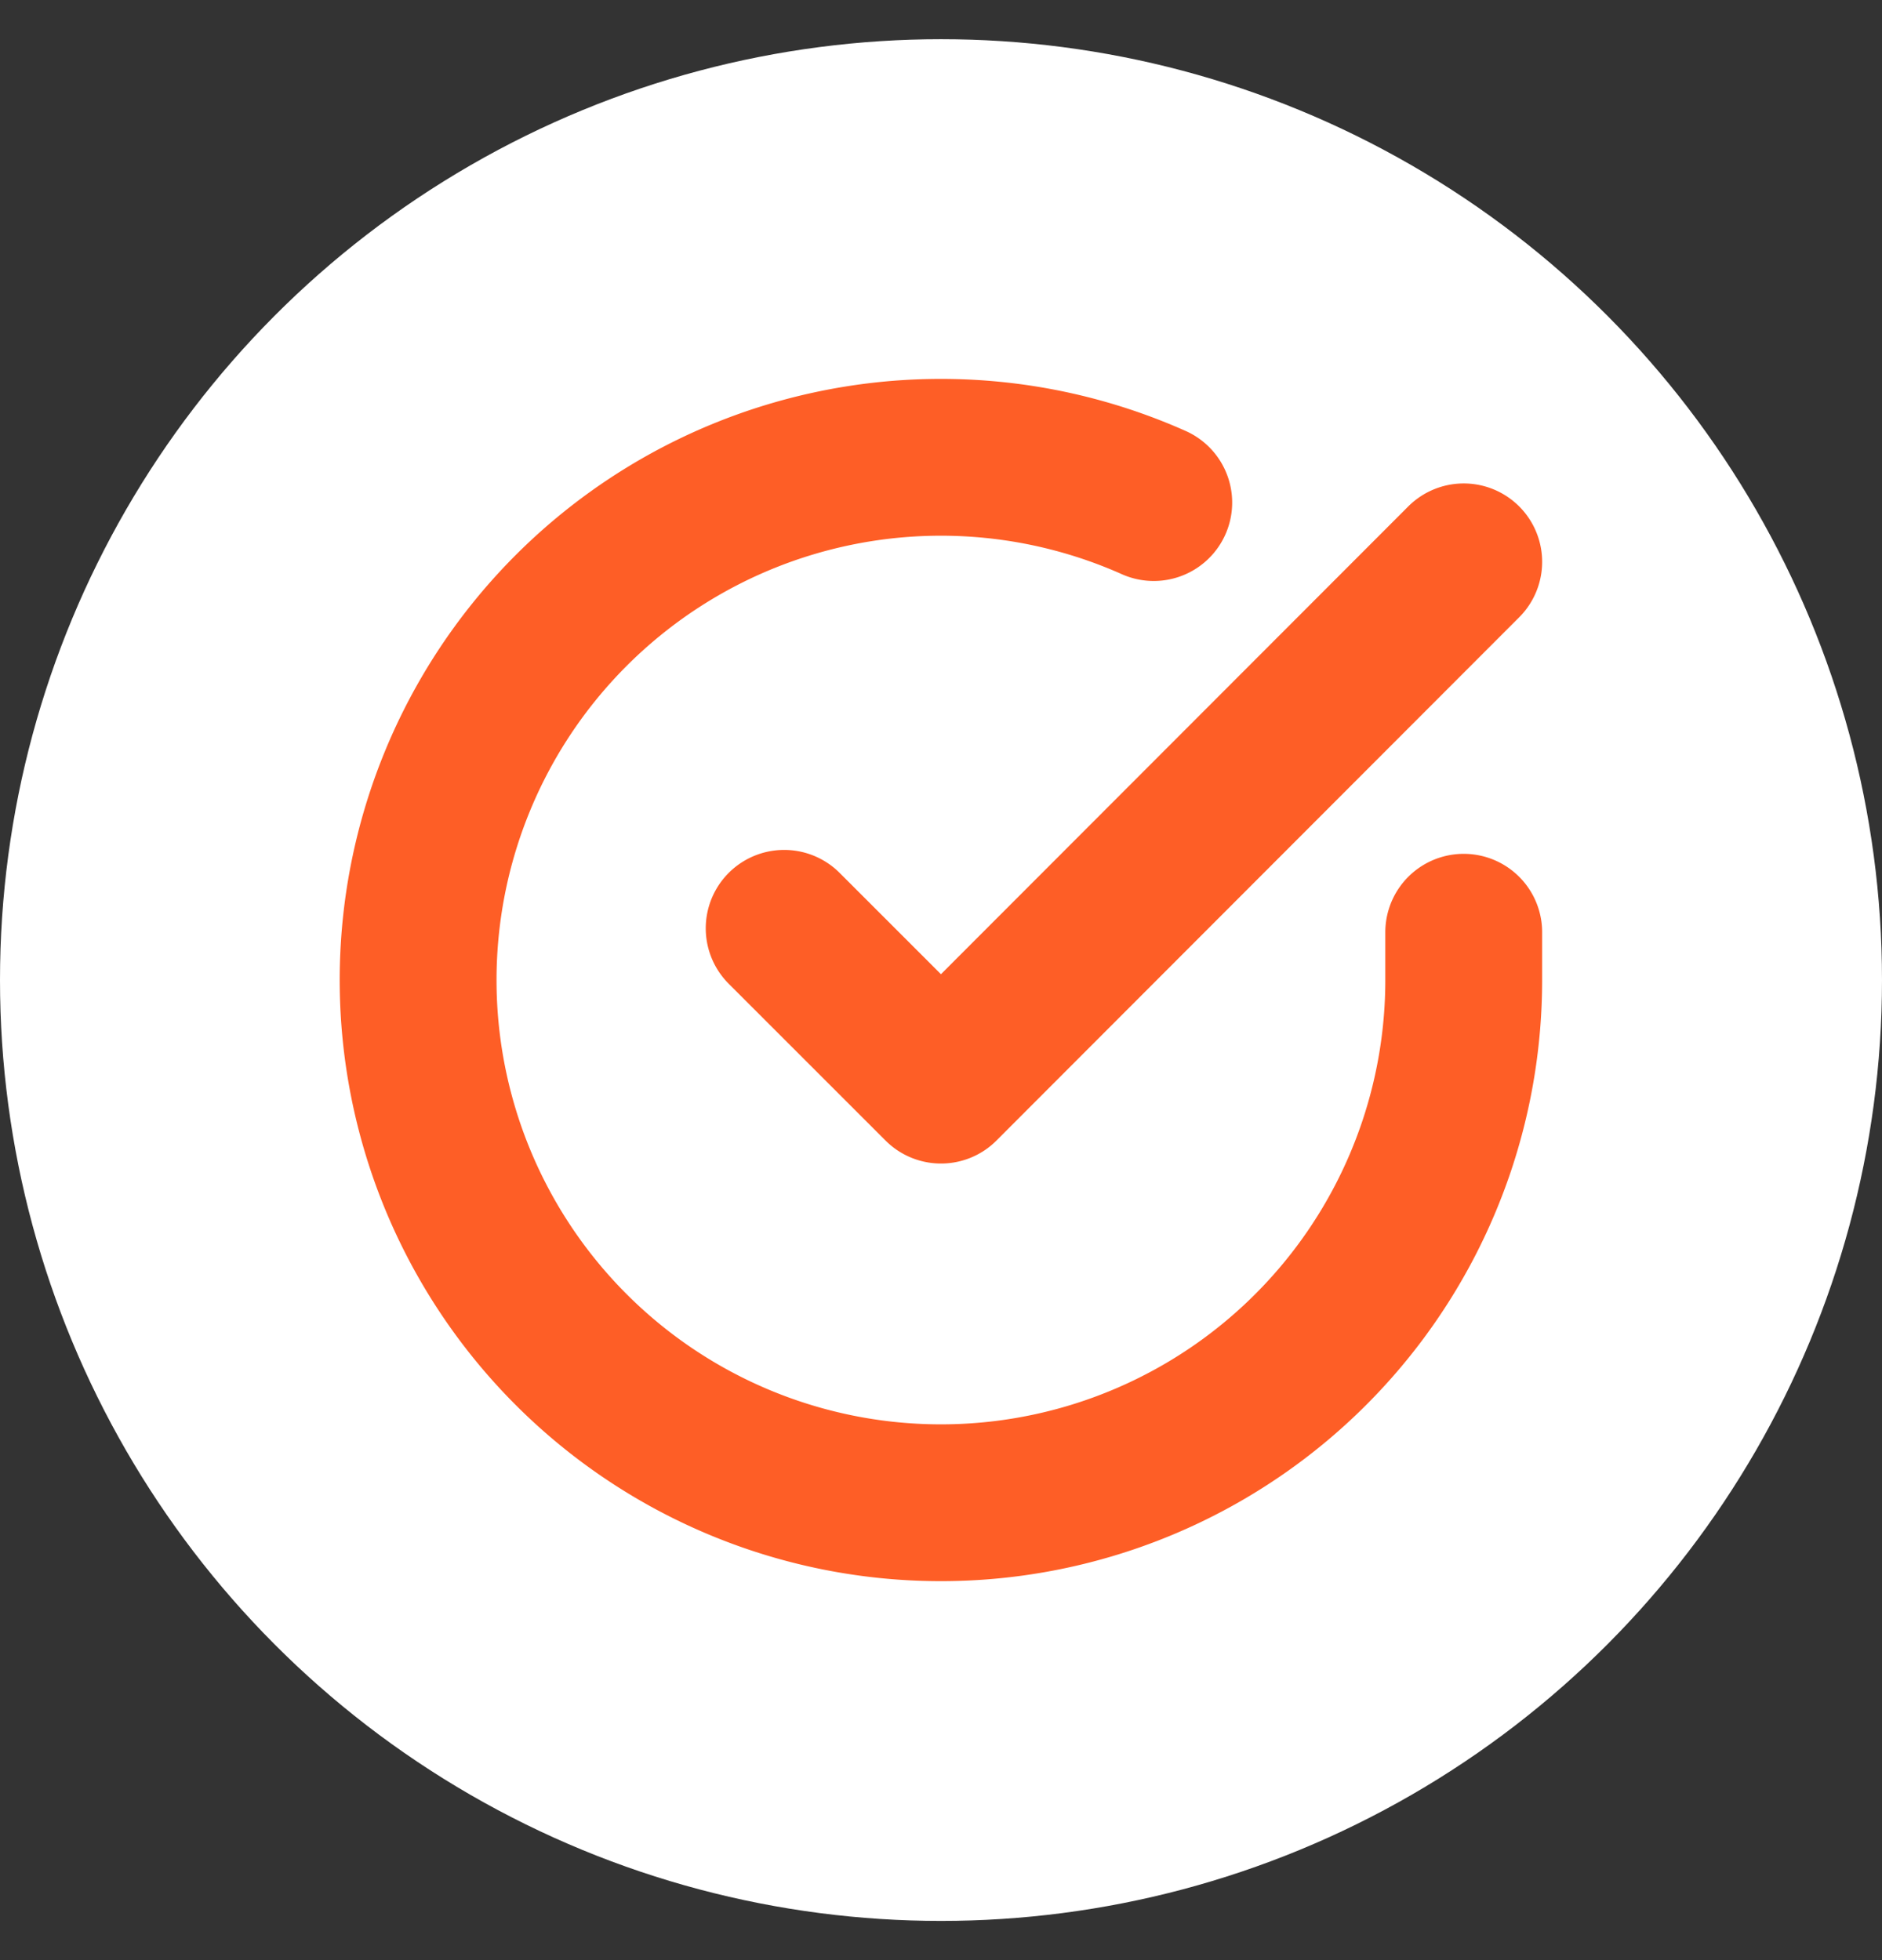
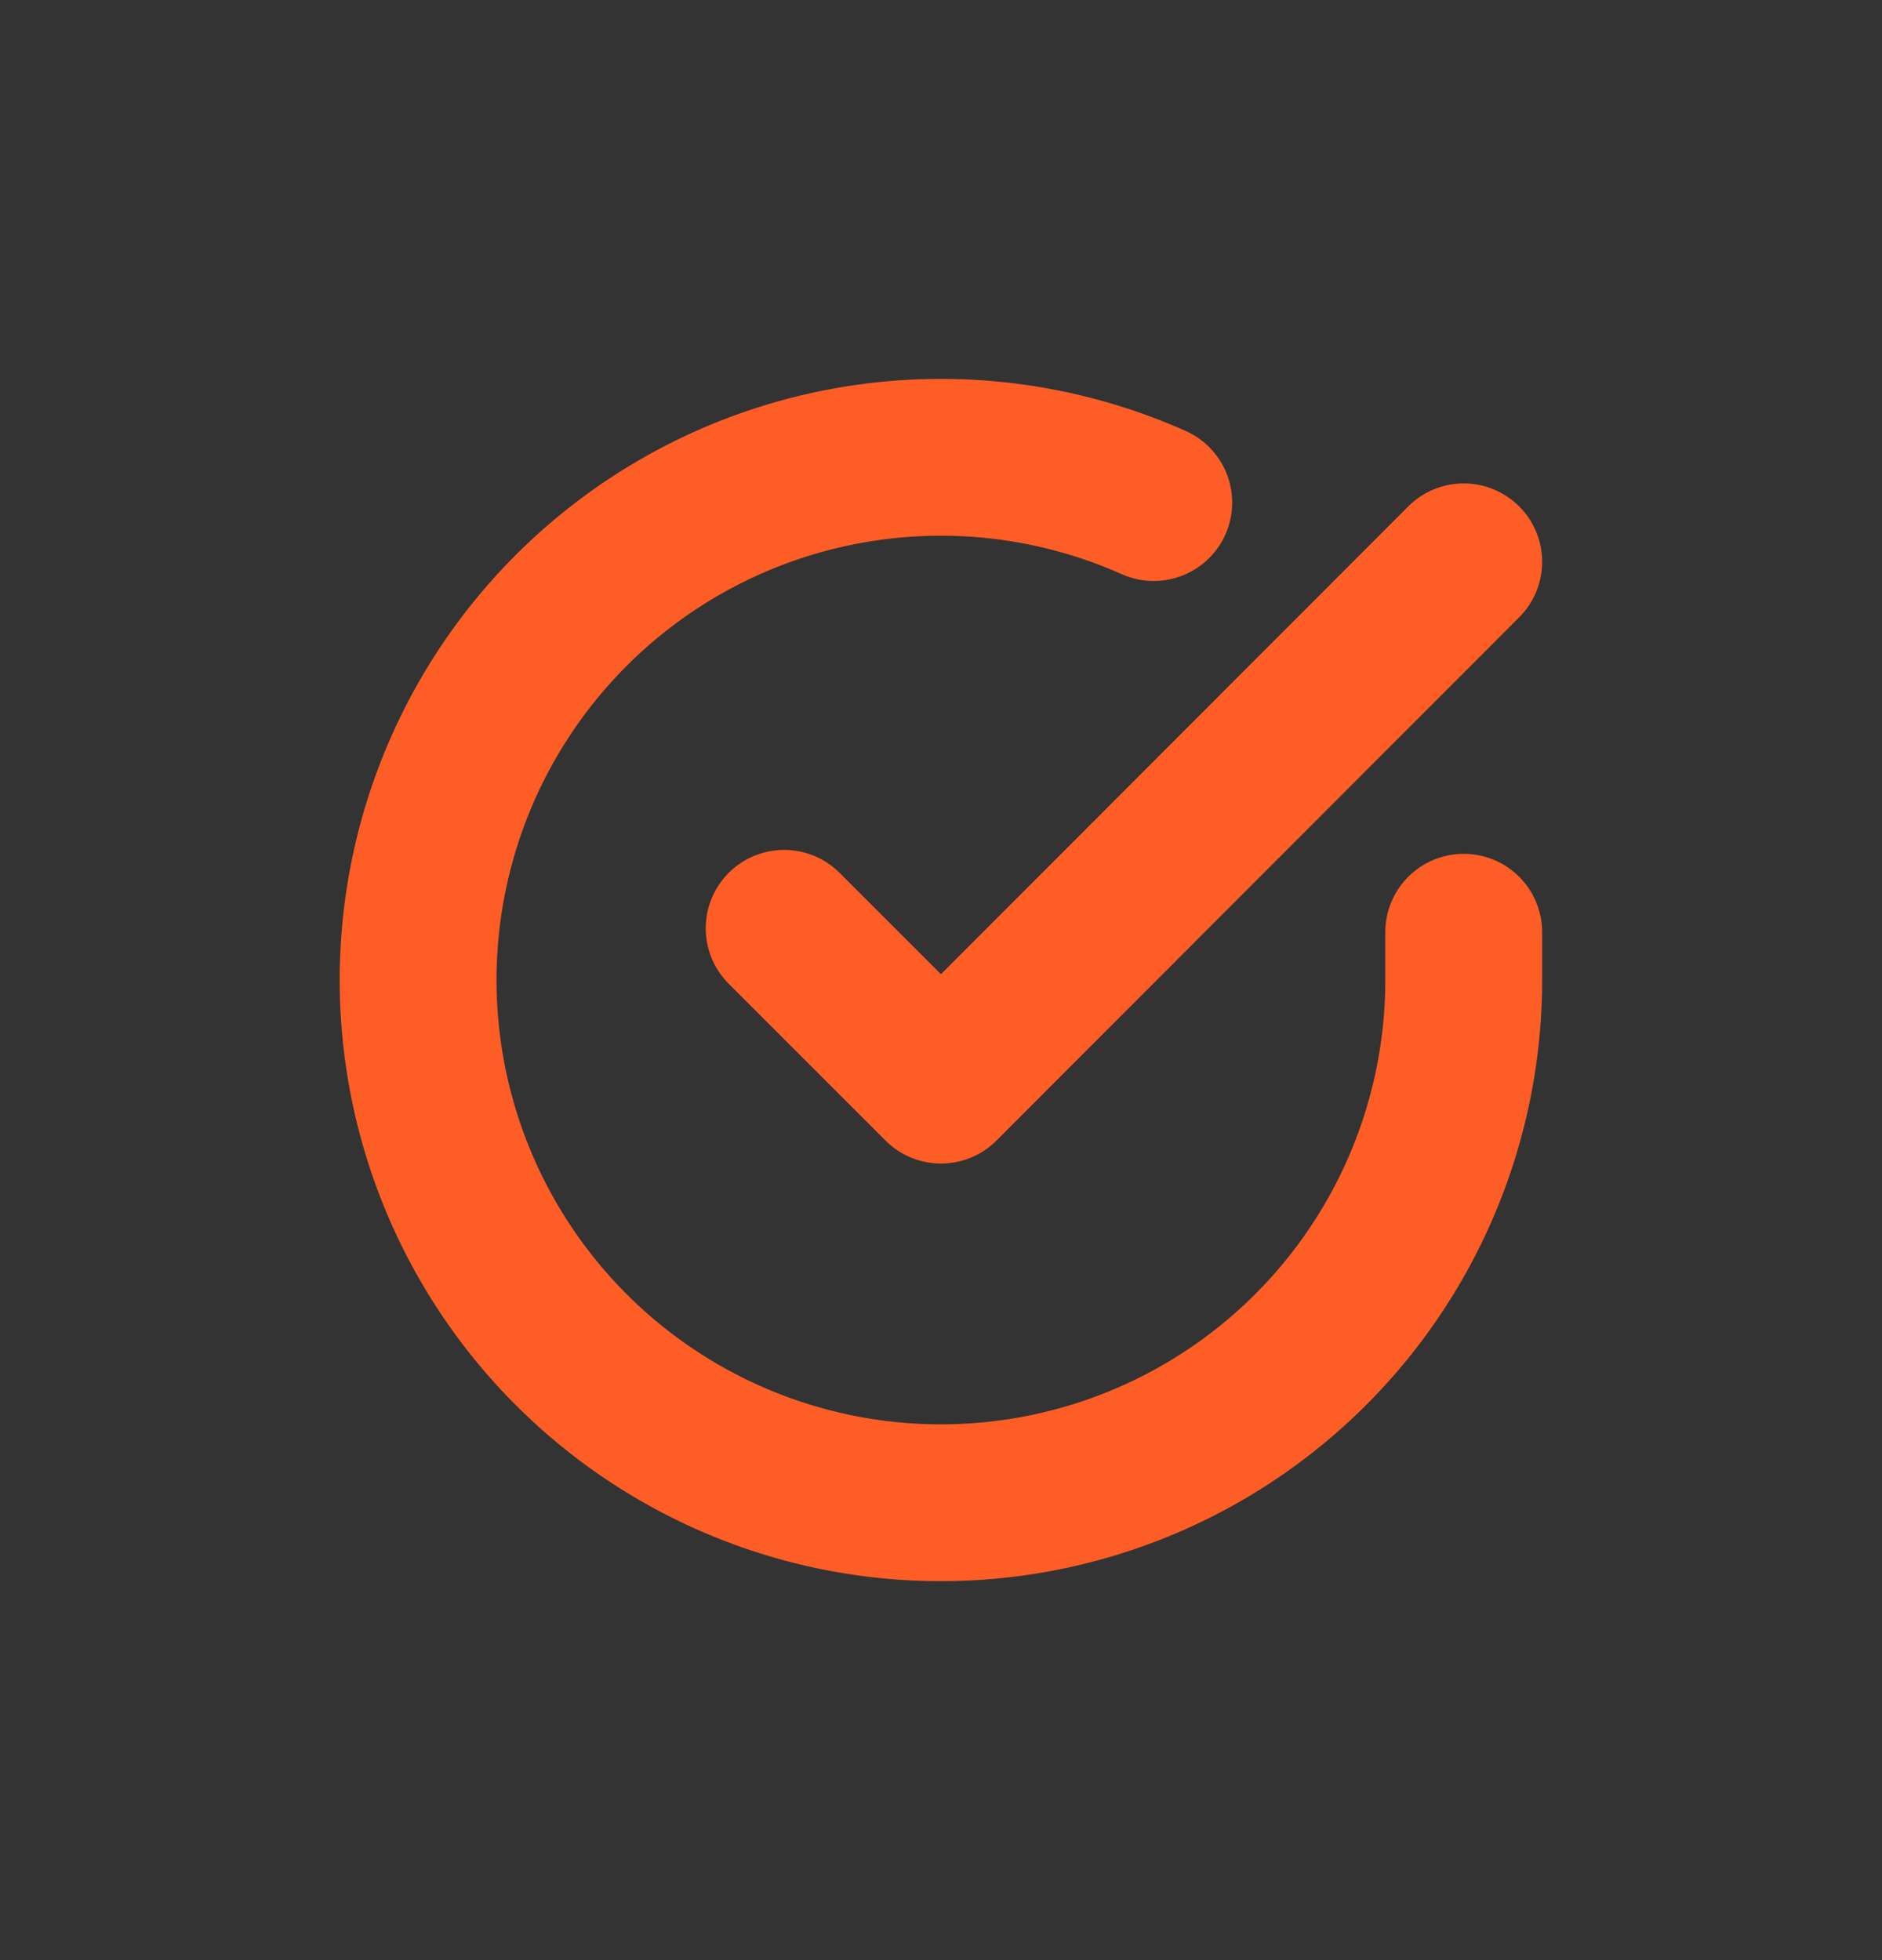
<svg xmlns="http://www.w3.org/2000/svg" width="24" height="25" fill="none">
  <rect width="100%" height="100%" fill="#333333" stroke="none" />
-   <circle cx="12" cy="12.5" r="12" fill="#fff" />
  <g clip-path="url(#a)">
    <path stroke="#FE5E26" stroke-linecap="round" stroke-linejoin="round" stroke-width="2" d="M18.666 11.89v.614a6.667 6.667 0 1 1-3.953-6.094m3.953.756L12 13.84l-2-2" />
  </g>
  <defs>
    <clipPath id="a">
      <path fill="#fff" d="M4 4.5h16v16H4z" />
    </clipPath>
  </defs>
</svg>